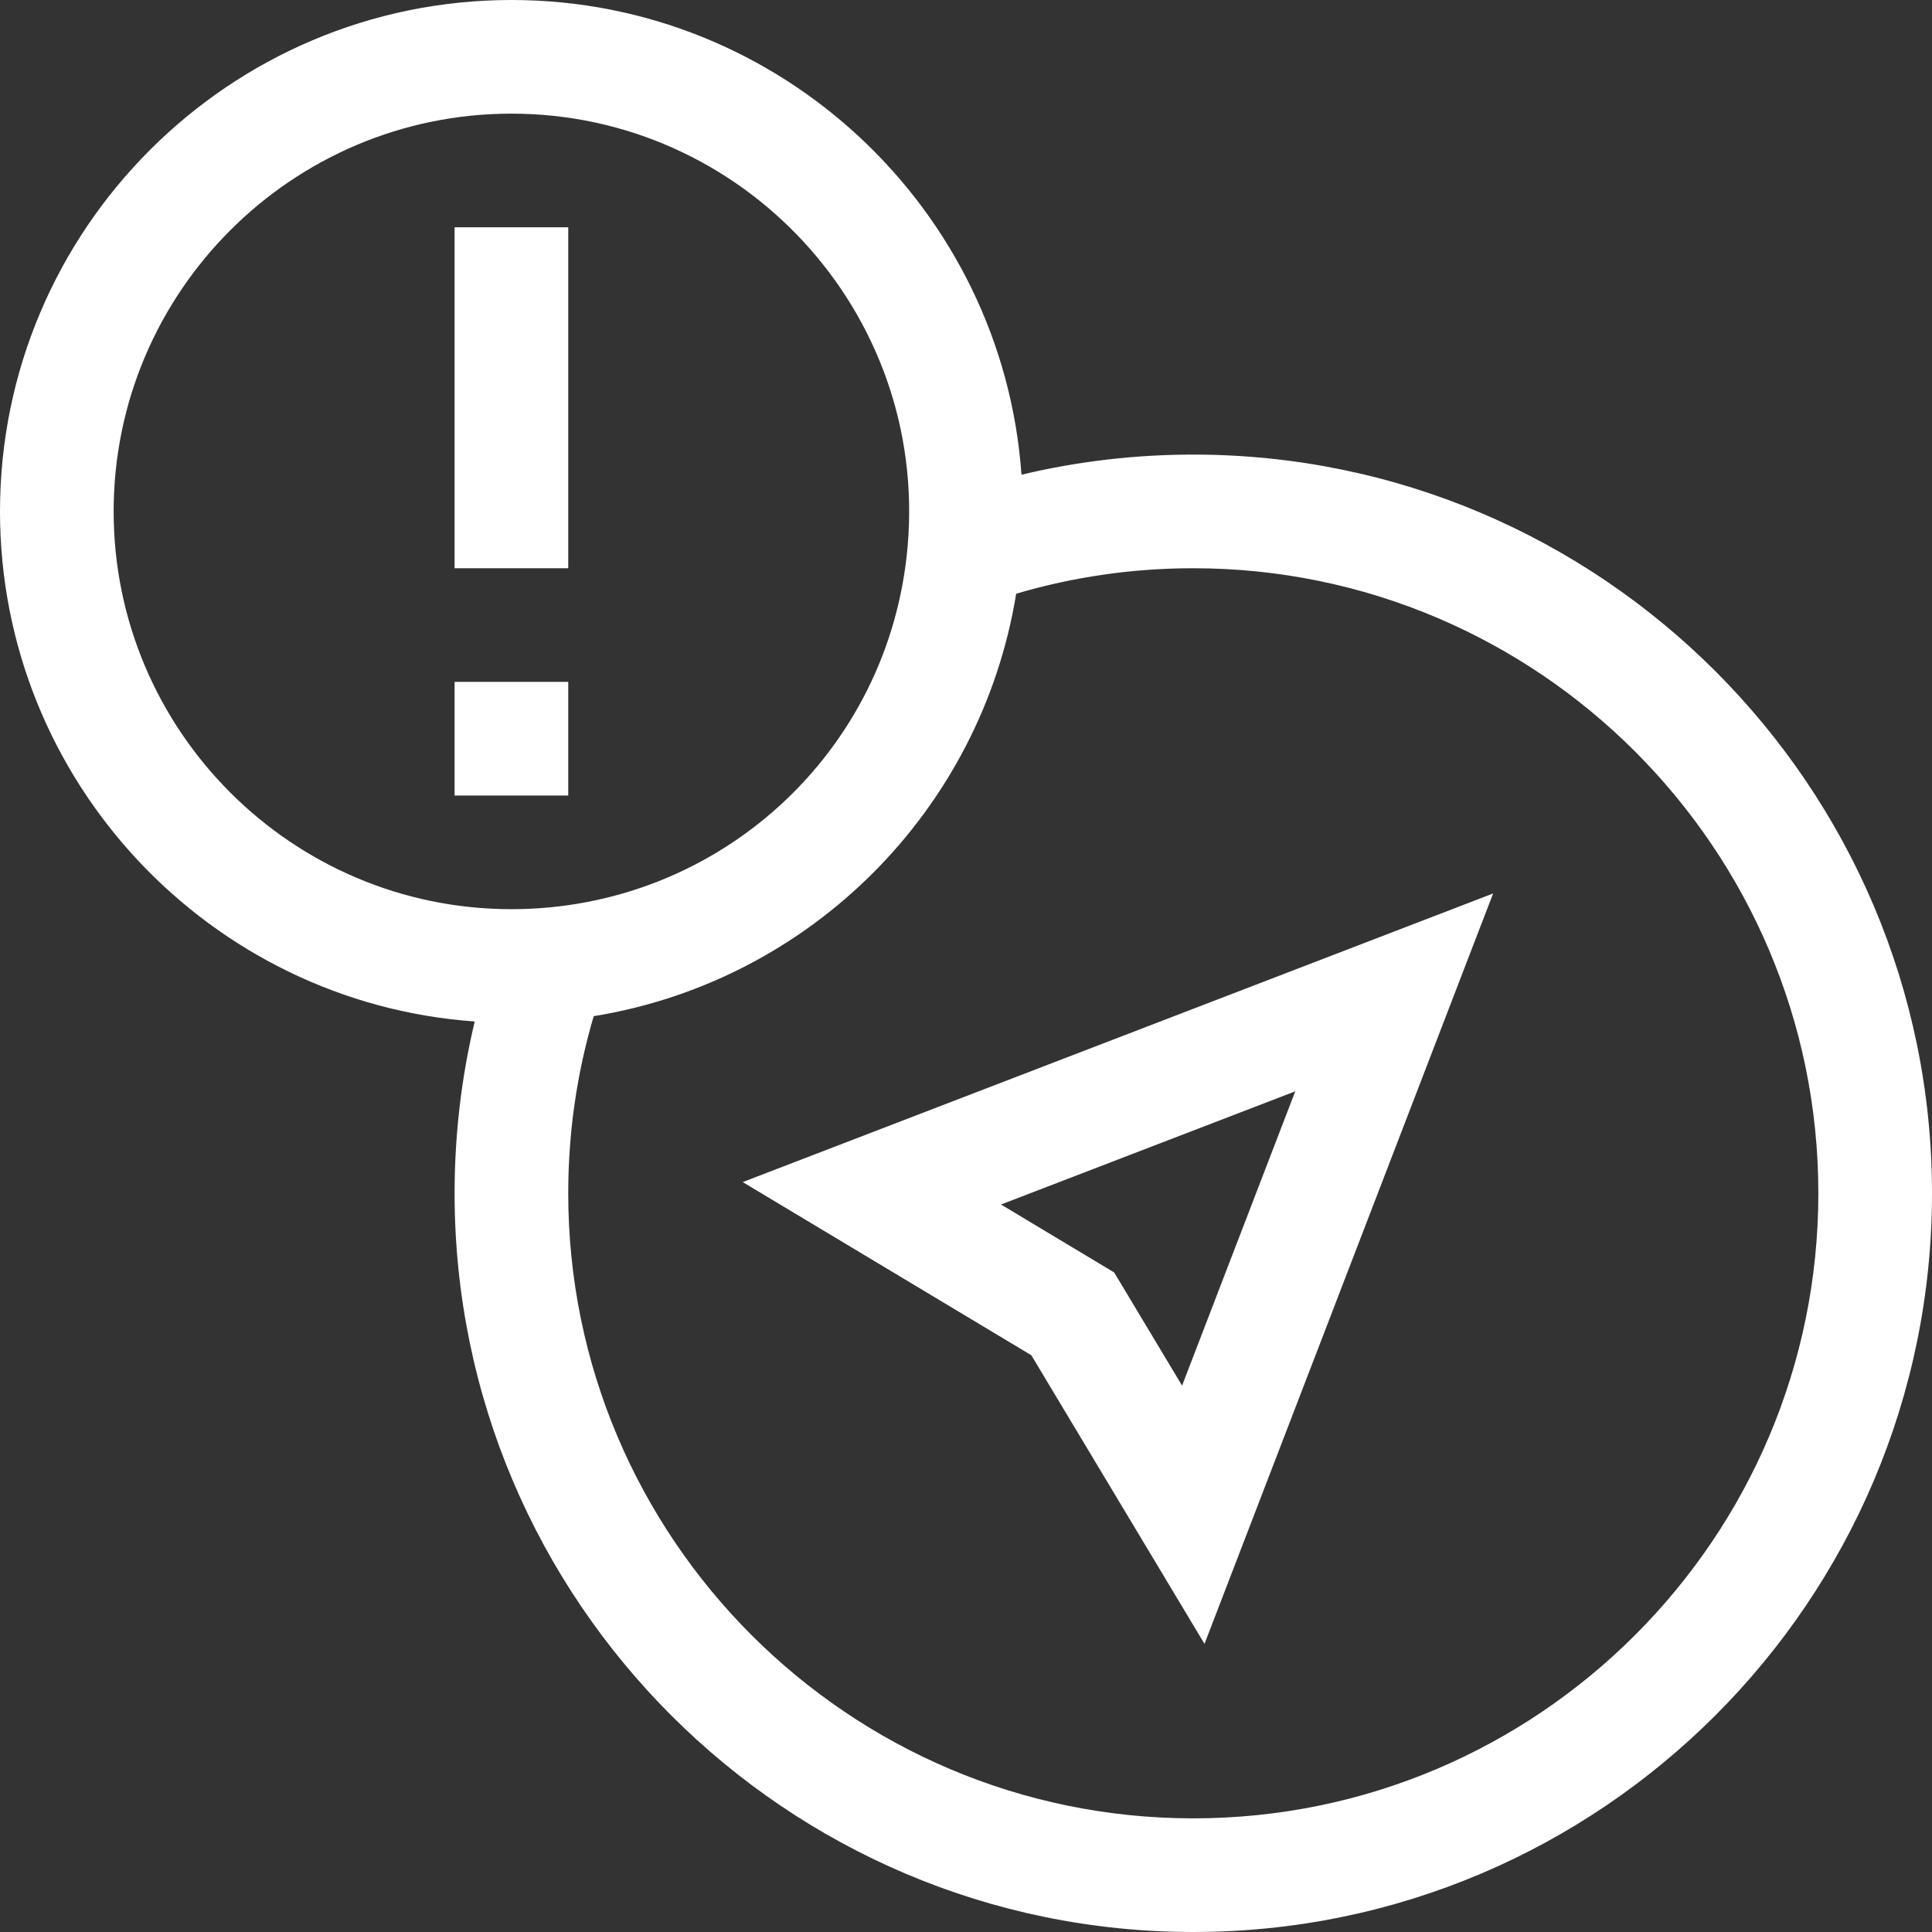
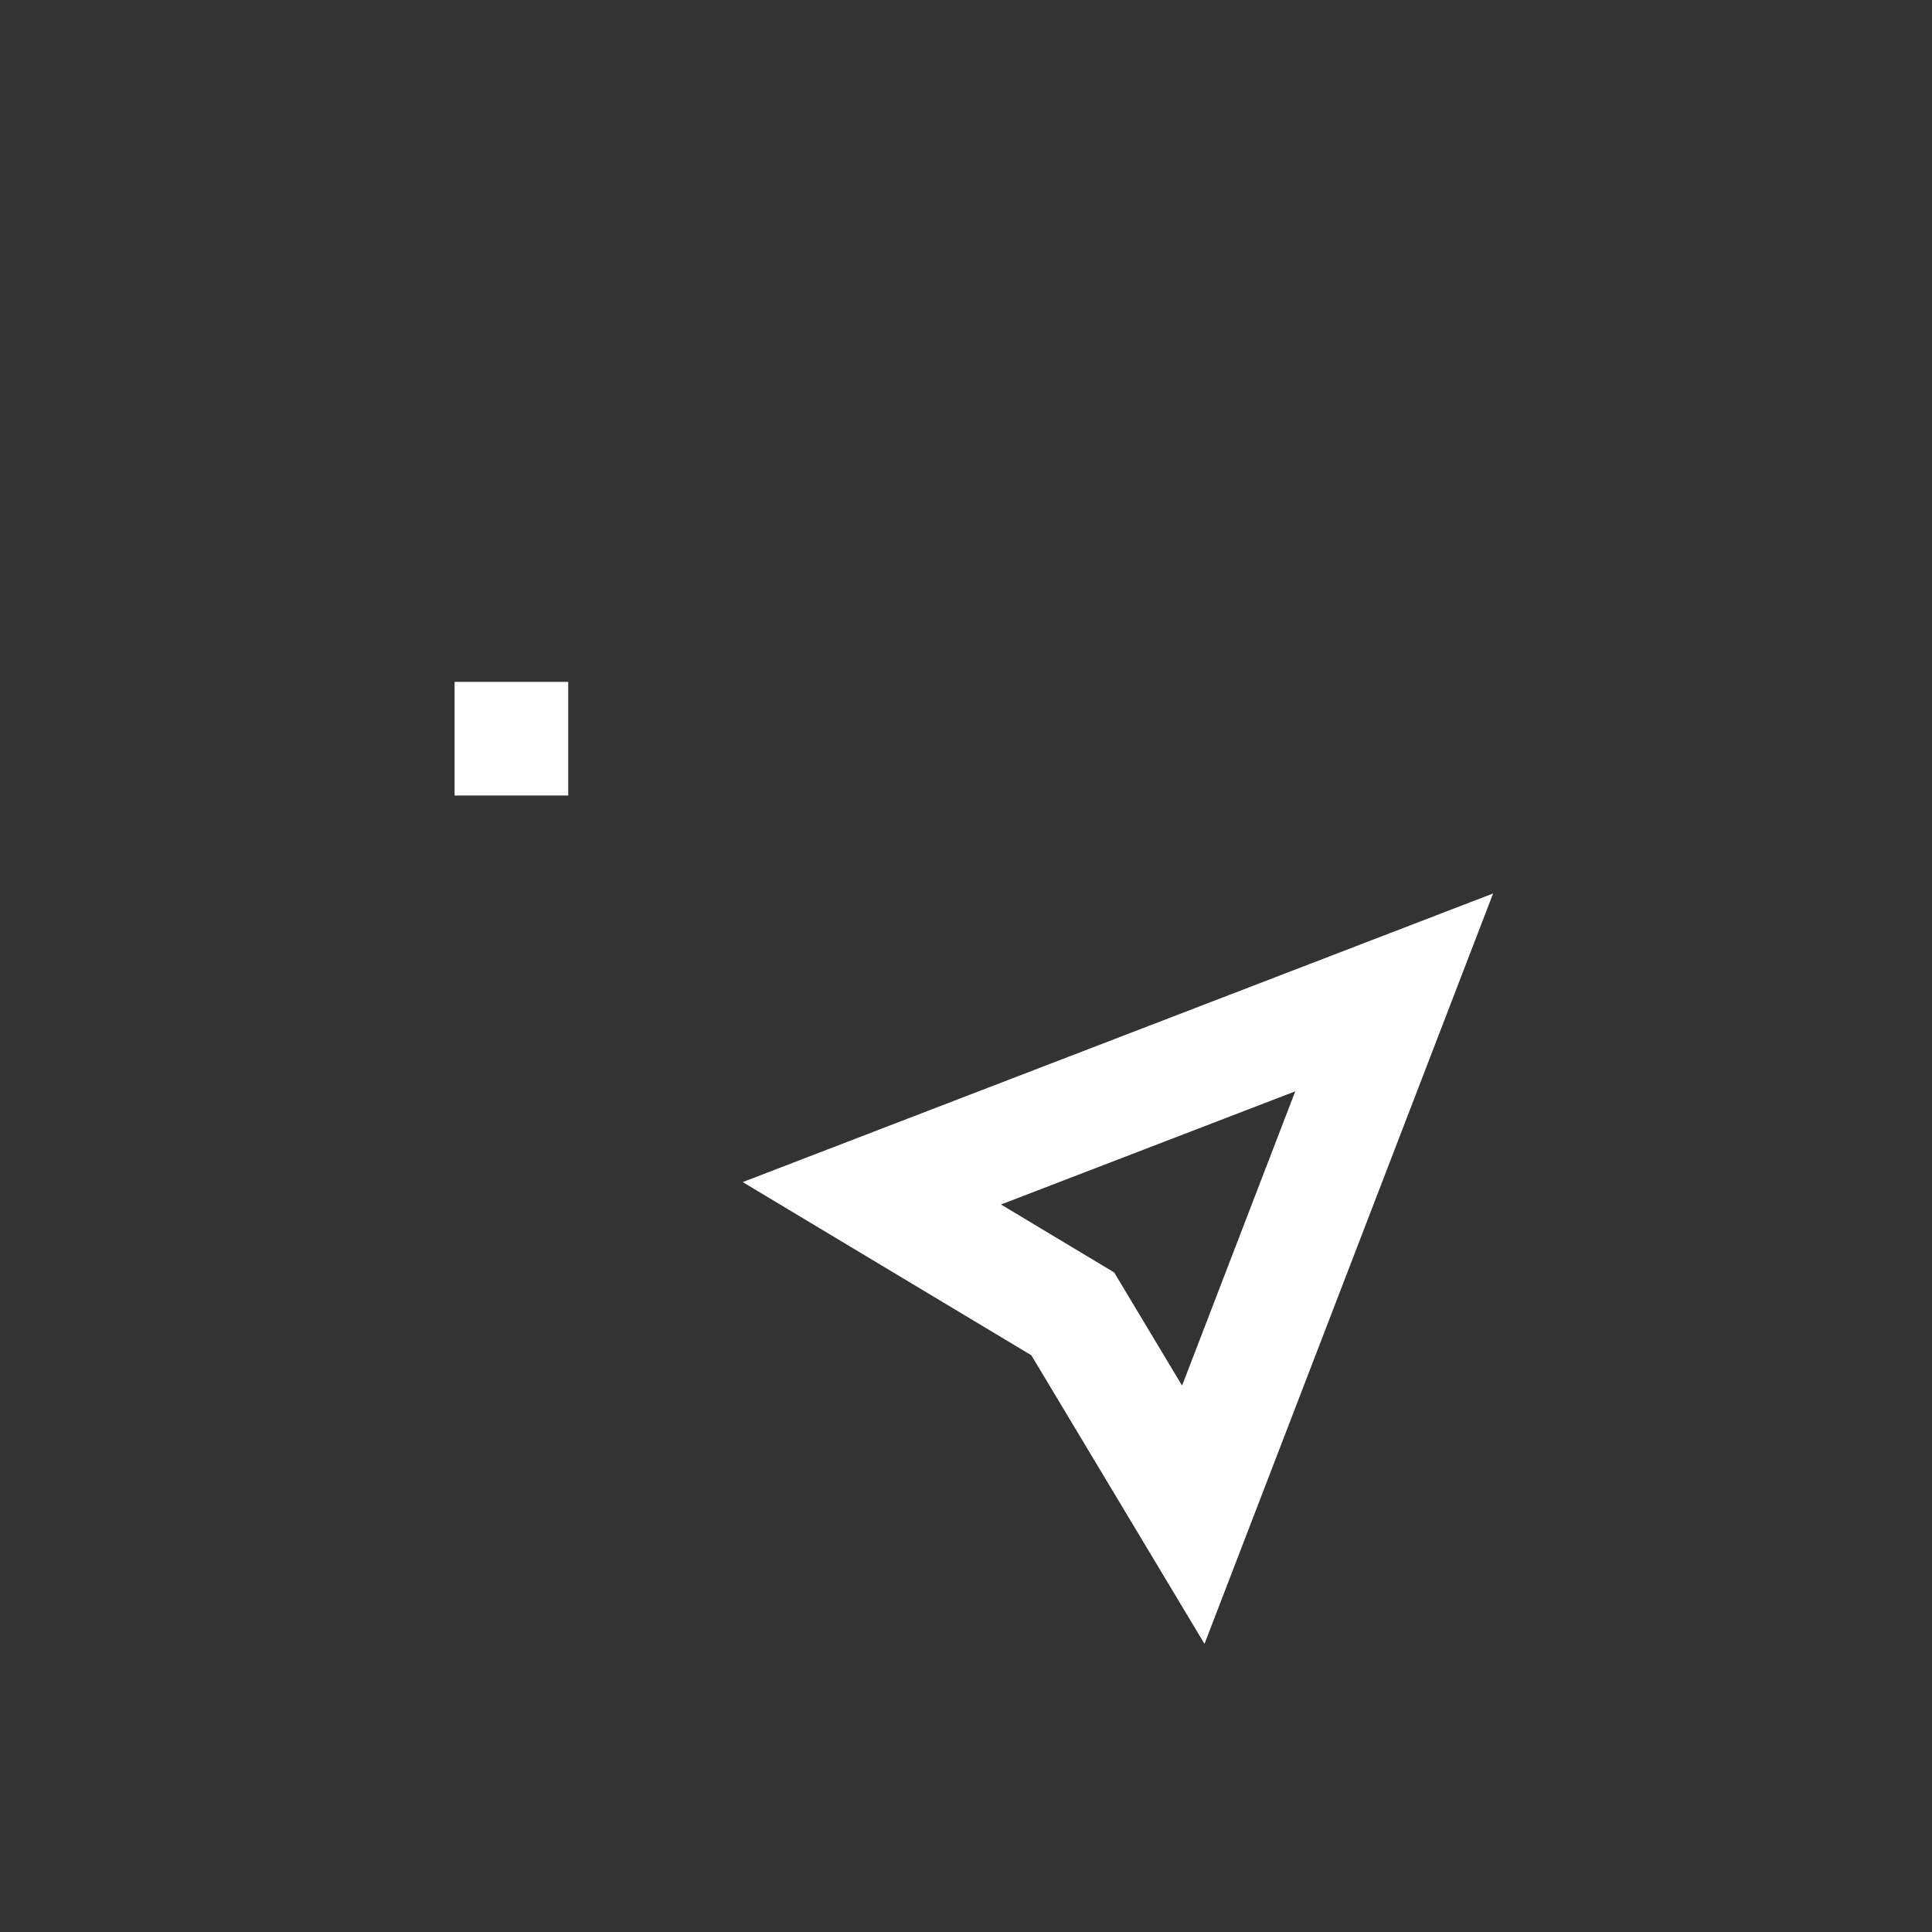
<svg xmlns="http://www.w3.org/2000/svg" id="Capa_1" enable-background="new 0 0 510 510" height="300" viewBox="0 0 510 510" width="300" version="1.1">
  <rect x="0" y="0" width="510" height="510" fill="#333333" stroke="none" />
  <g width="100%" height="100%" transform="matrix(1,0,0,1,0,0)">
    <g>
      <path d="m272.247 357.753 45.713 76.188 76.189-198.09-198.091 76.189zm39.793 8.012-17.928-29.878-29.877-17.927 77.682-29.877z" fill="#ffffff" fill-opacity="1" data-original-color="#000000ff" stroke="none" stroke-opacity="1" />
      <path d="m120 180h30v30h-30z" fill="#ffffff" fill-opacity="1" data-original-color="#000000ff" stroke="none" stroke-opacity="1" />
-       <path d="m120 60h30v90h-30z" fill="#ffffff" fill-opacity="1" data-original-color="#000000ff" stroke="none" stroke-opacity="1" />
-       <path d="m315 120c-15.377 0-30.56 1.783-45.351 5.313-4.983-69.934-63.467-125.313-134.649-125.313-74.439 0-135 60.561-135 135 0 71.182 55.378 129.666 125.313 134.649-3.529 14.791-5.313 29.974-5.313 45.351 0 107.523 87.477 195 195 195s195-87.477 195-195-87.477-195-195-195zm-285 15c0-57.897 47.103-105 105-105 61.061 0 109.911 52.334 104.6 114.132-4.694 54.579-50.12 95.868-104.6 95.868-57.897 0-105-47.102-105-105zm285 345c-90.981 0-165-74.018-165-165 0-15.941 2.259-31.628 6.725-46.755 57.151-9.28 102.203-54.278 111.52-111.519 15.127-4.467 30.814-6.726 46.755-6.726 90.981 0 165 74.019 165 165 0 90.982-74.019 165-165 165z" fill="#ffffff" fill-opacity="1" data-original-color="#000000ff" stroke="none" stroke-opacity="1" />
    </g>
  </g>
</svg>